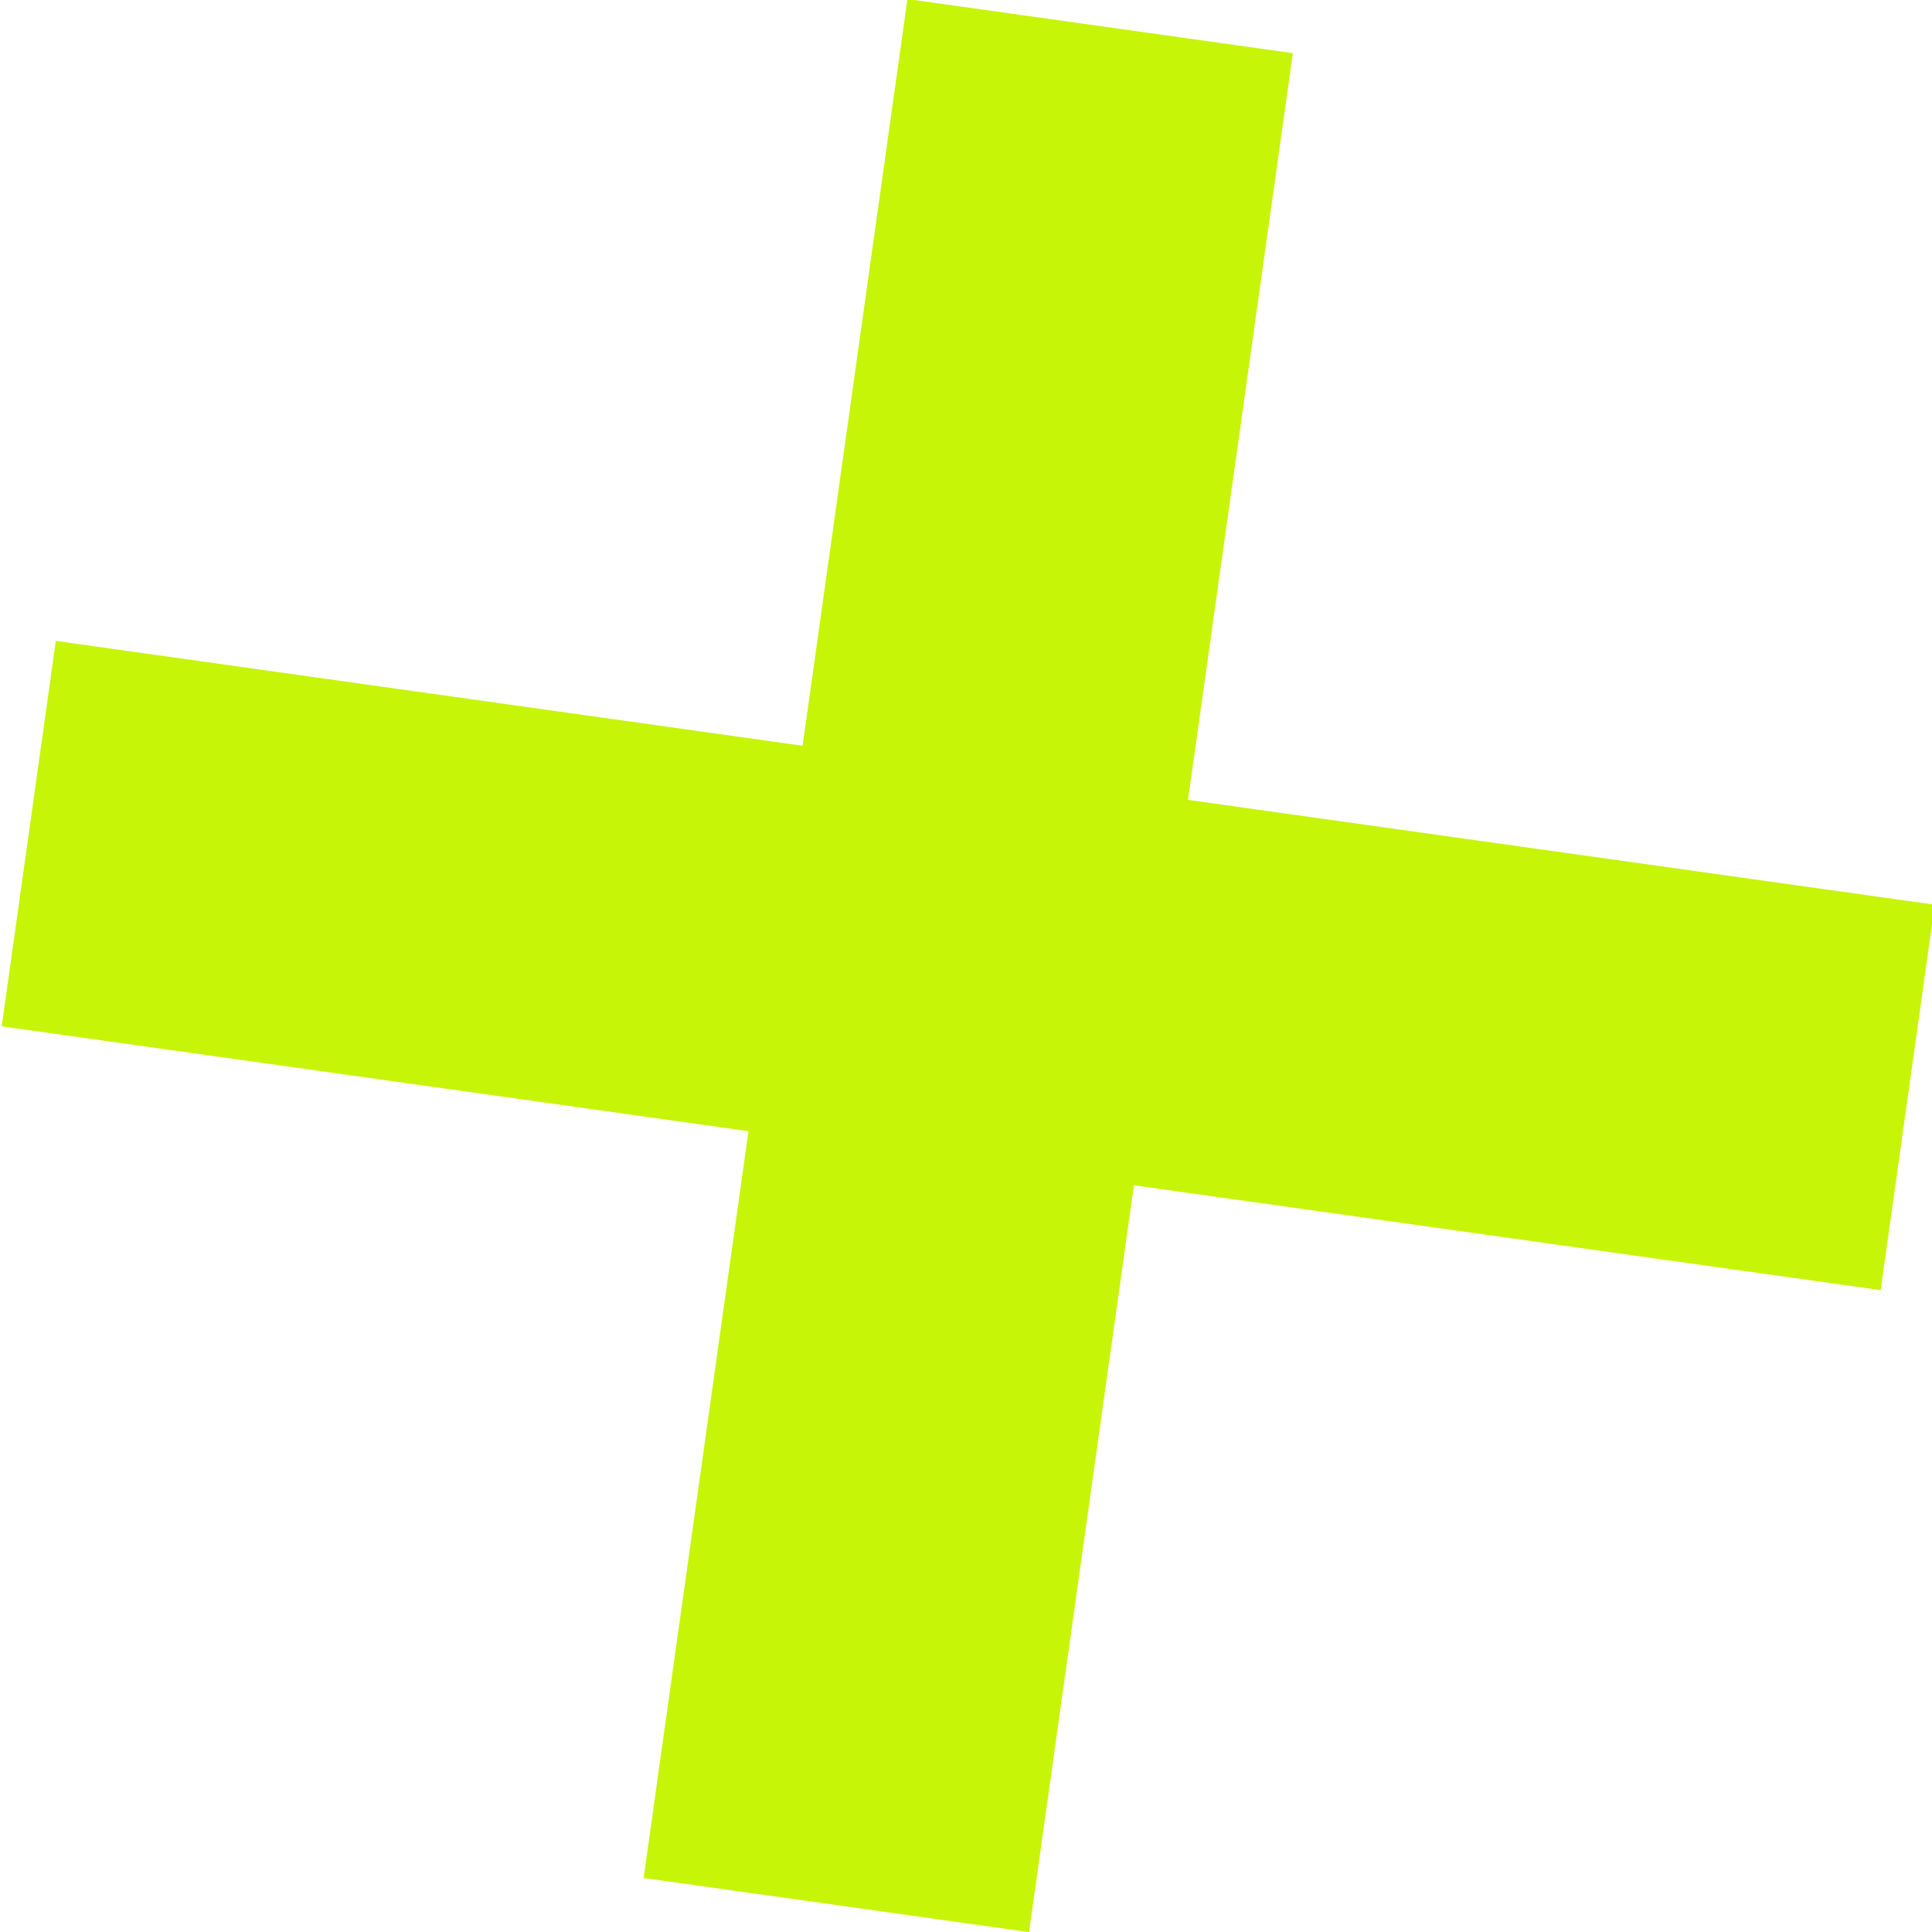
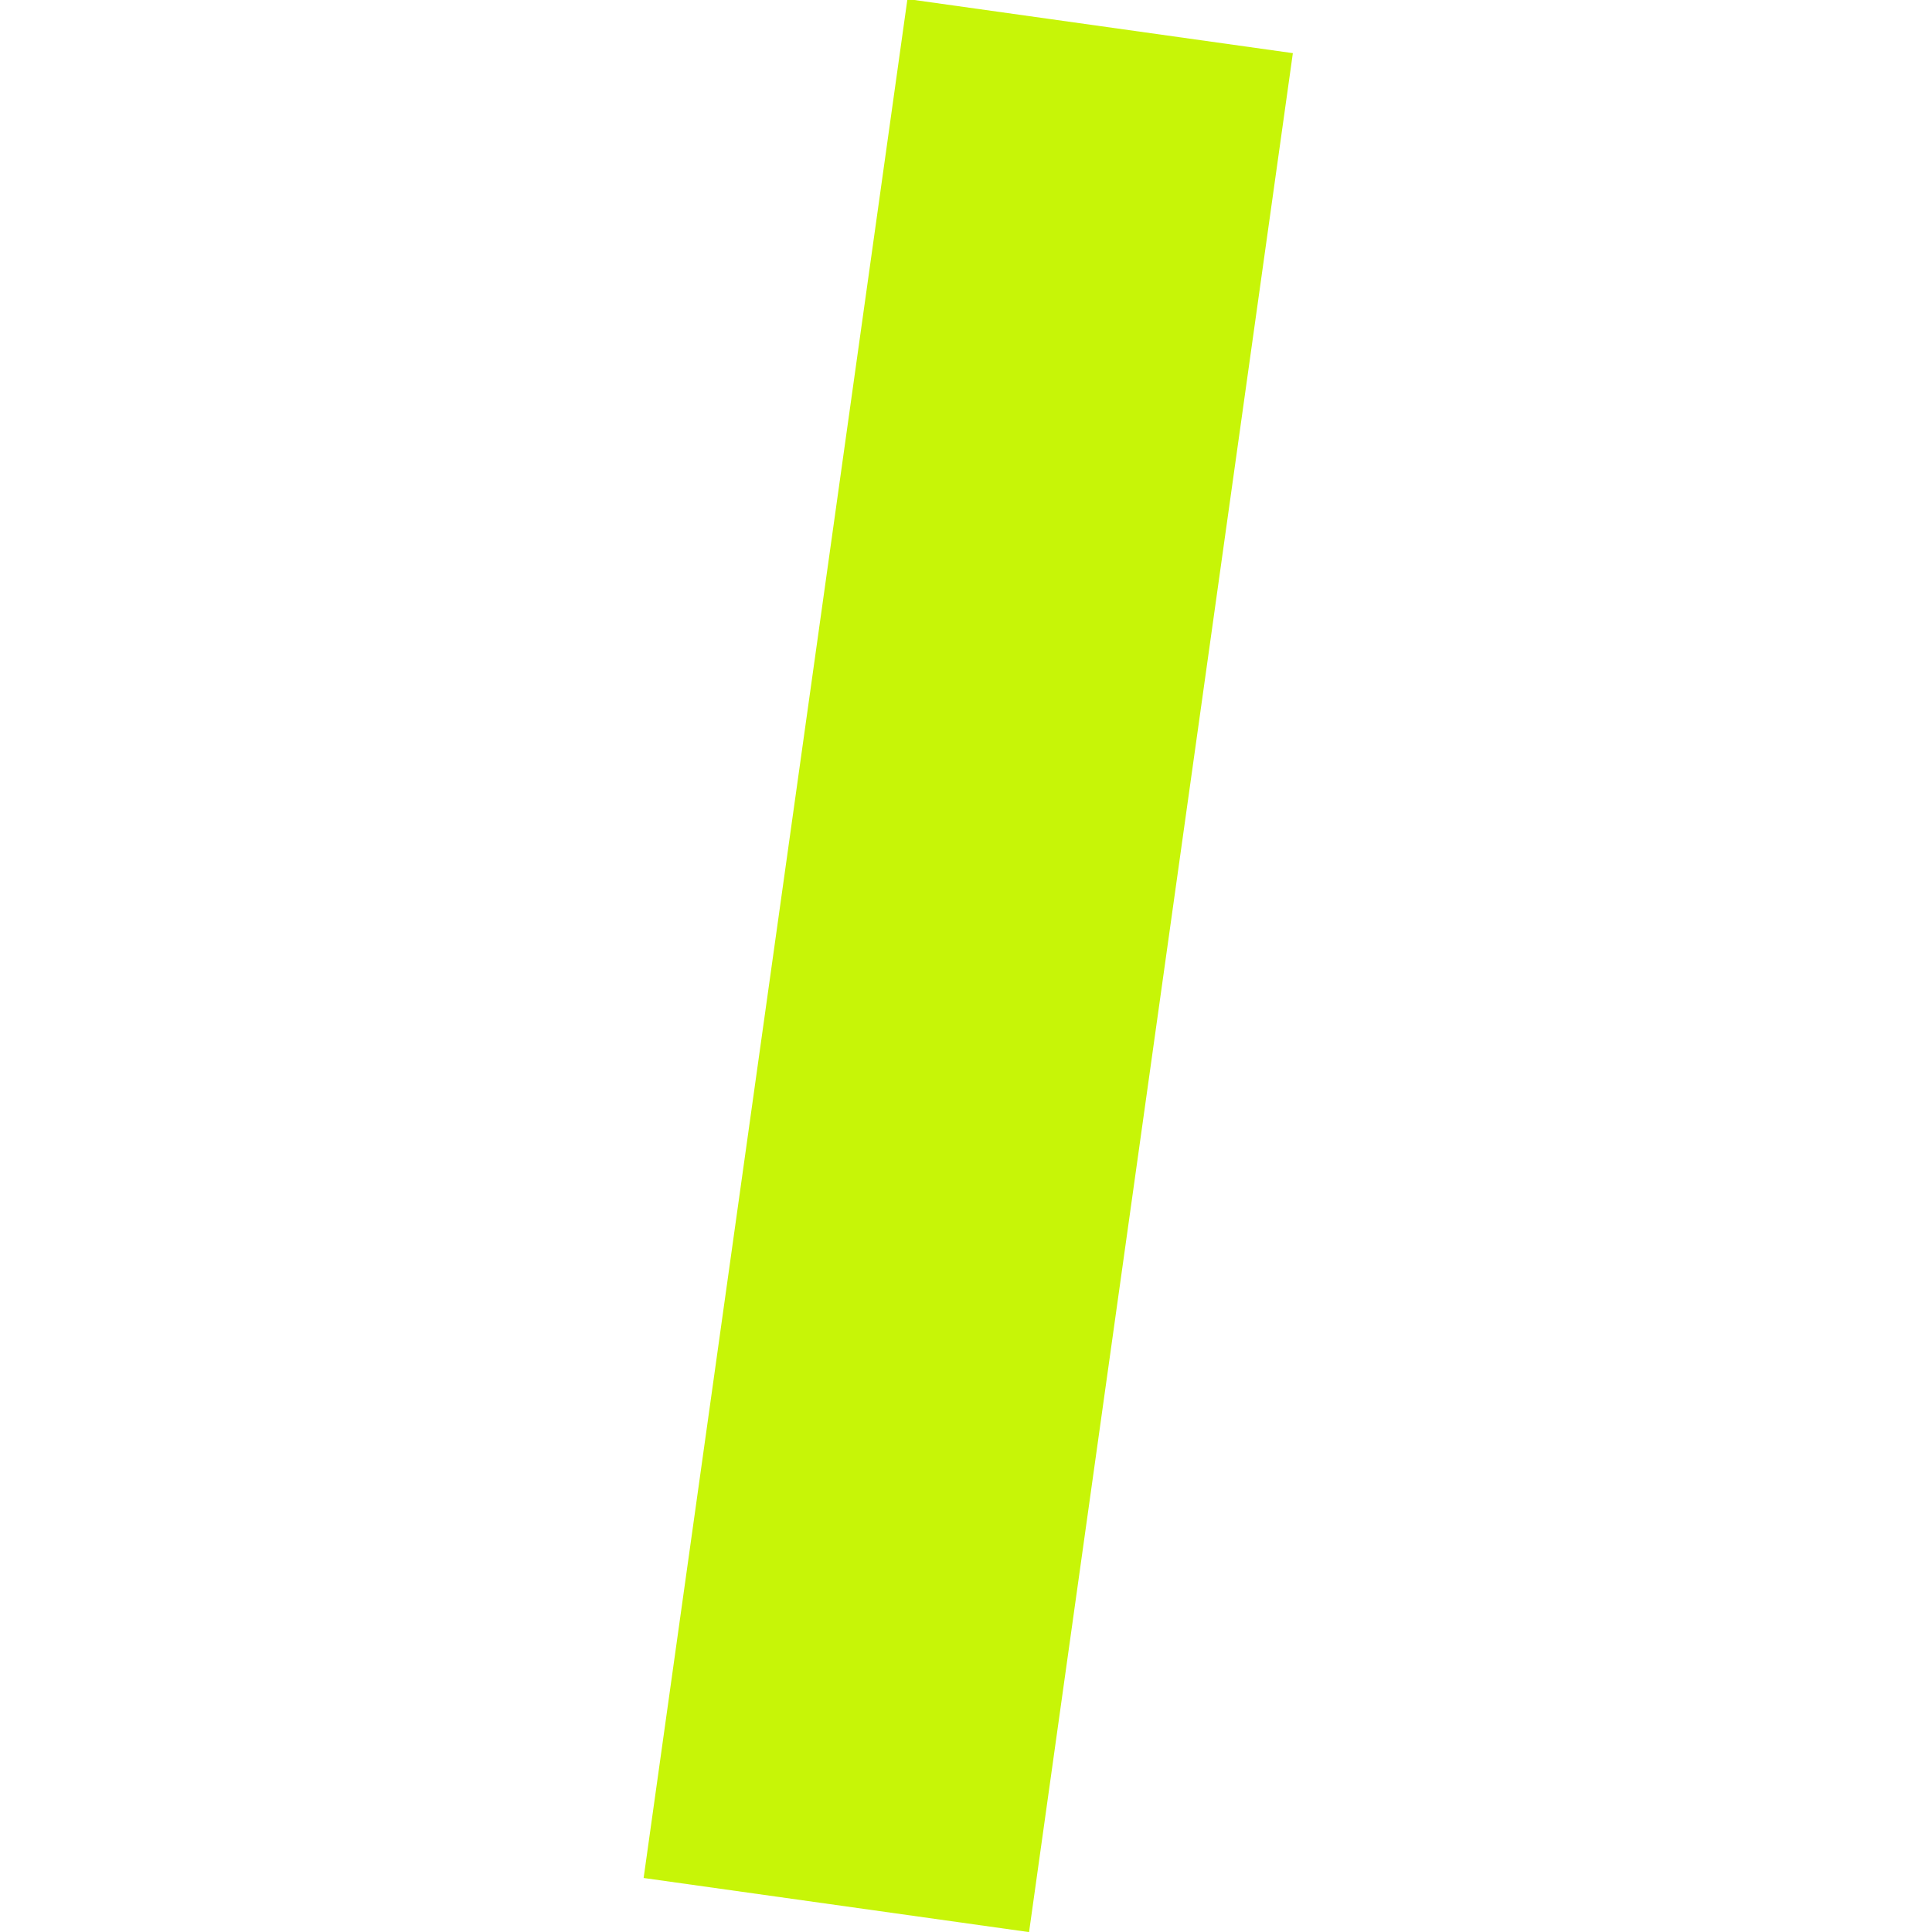
<svg xmlns="http://www.w3.org/2000/svg" version="1.1" id="Layer_1" x="0px" y="0px" viewBox="0 0 39.7 39.7" style="enable-background:new 0 0 39.7 39.7;" xml:space="preserve">
  <style type="text/css">
	.st0{fill:#C7F507;}
</style>
  <rect id="Rectangle_104" x="0.4" y="15.9" transform="matrix(0.139 -0.99 0.99 0.139 -2.571 36.776)" class="st0" width="39" height="8" />
-   <rect id="Rectangle_105" x="15.9" y="0.4" transform="matrix(0.139 -0.99 0.99 0.139 -2.571 36.775)" class="st0" width="8" height="39" />
</svg>